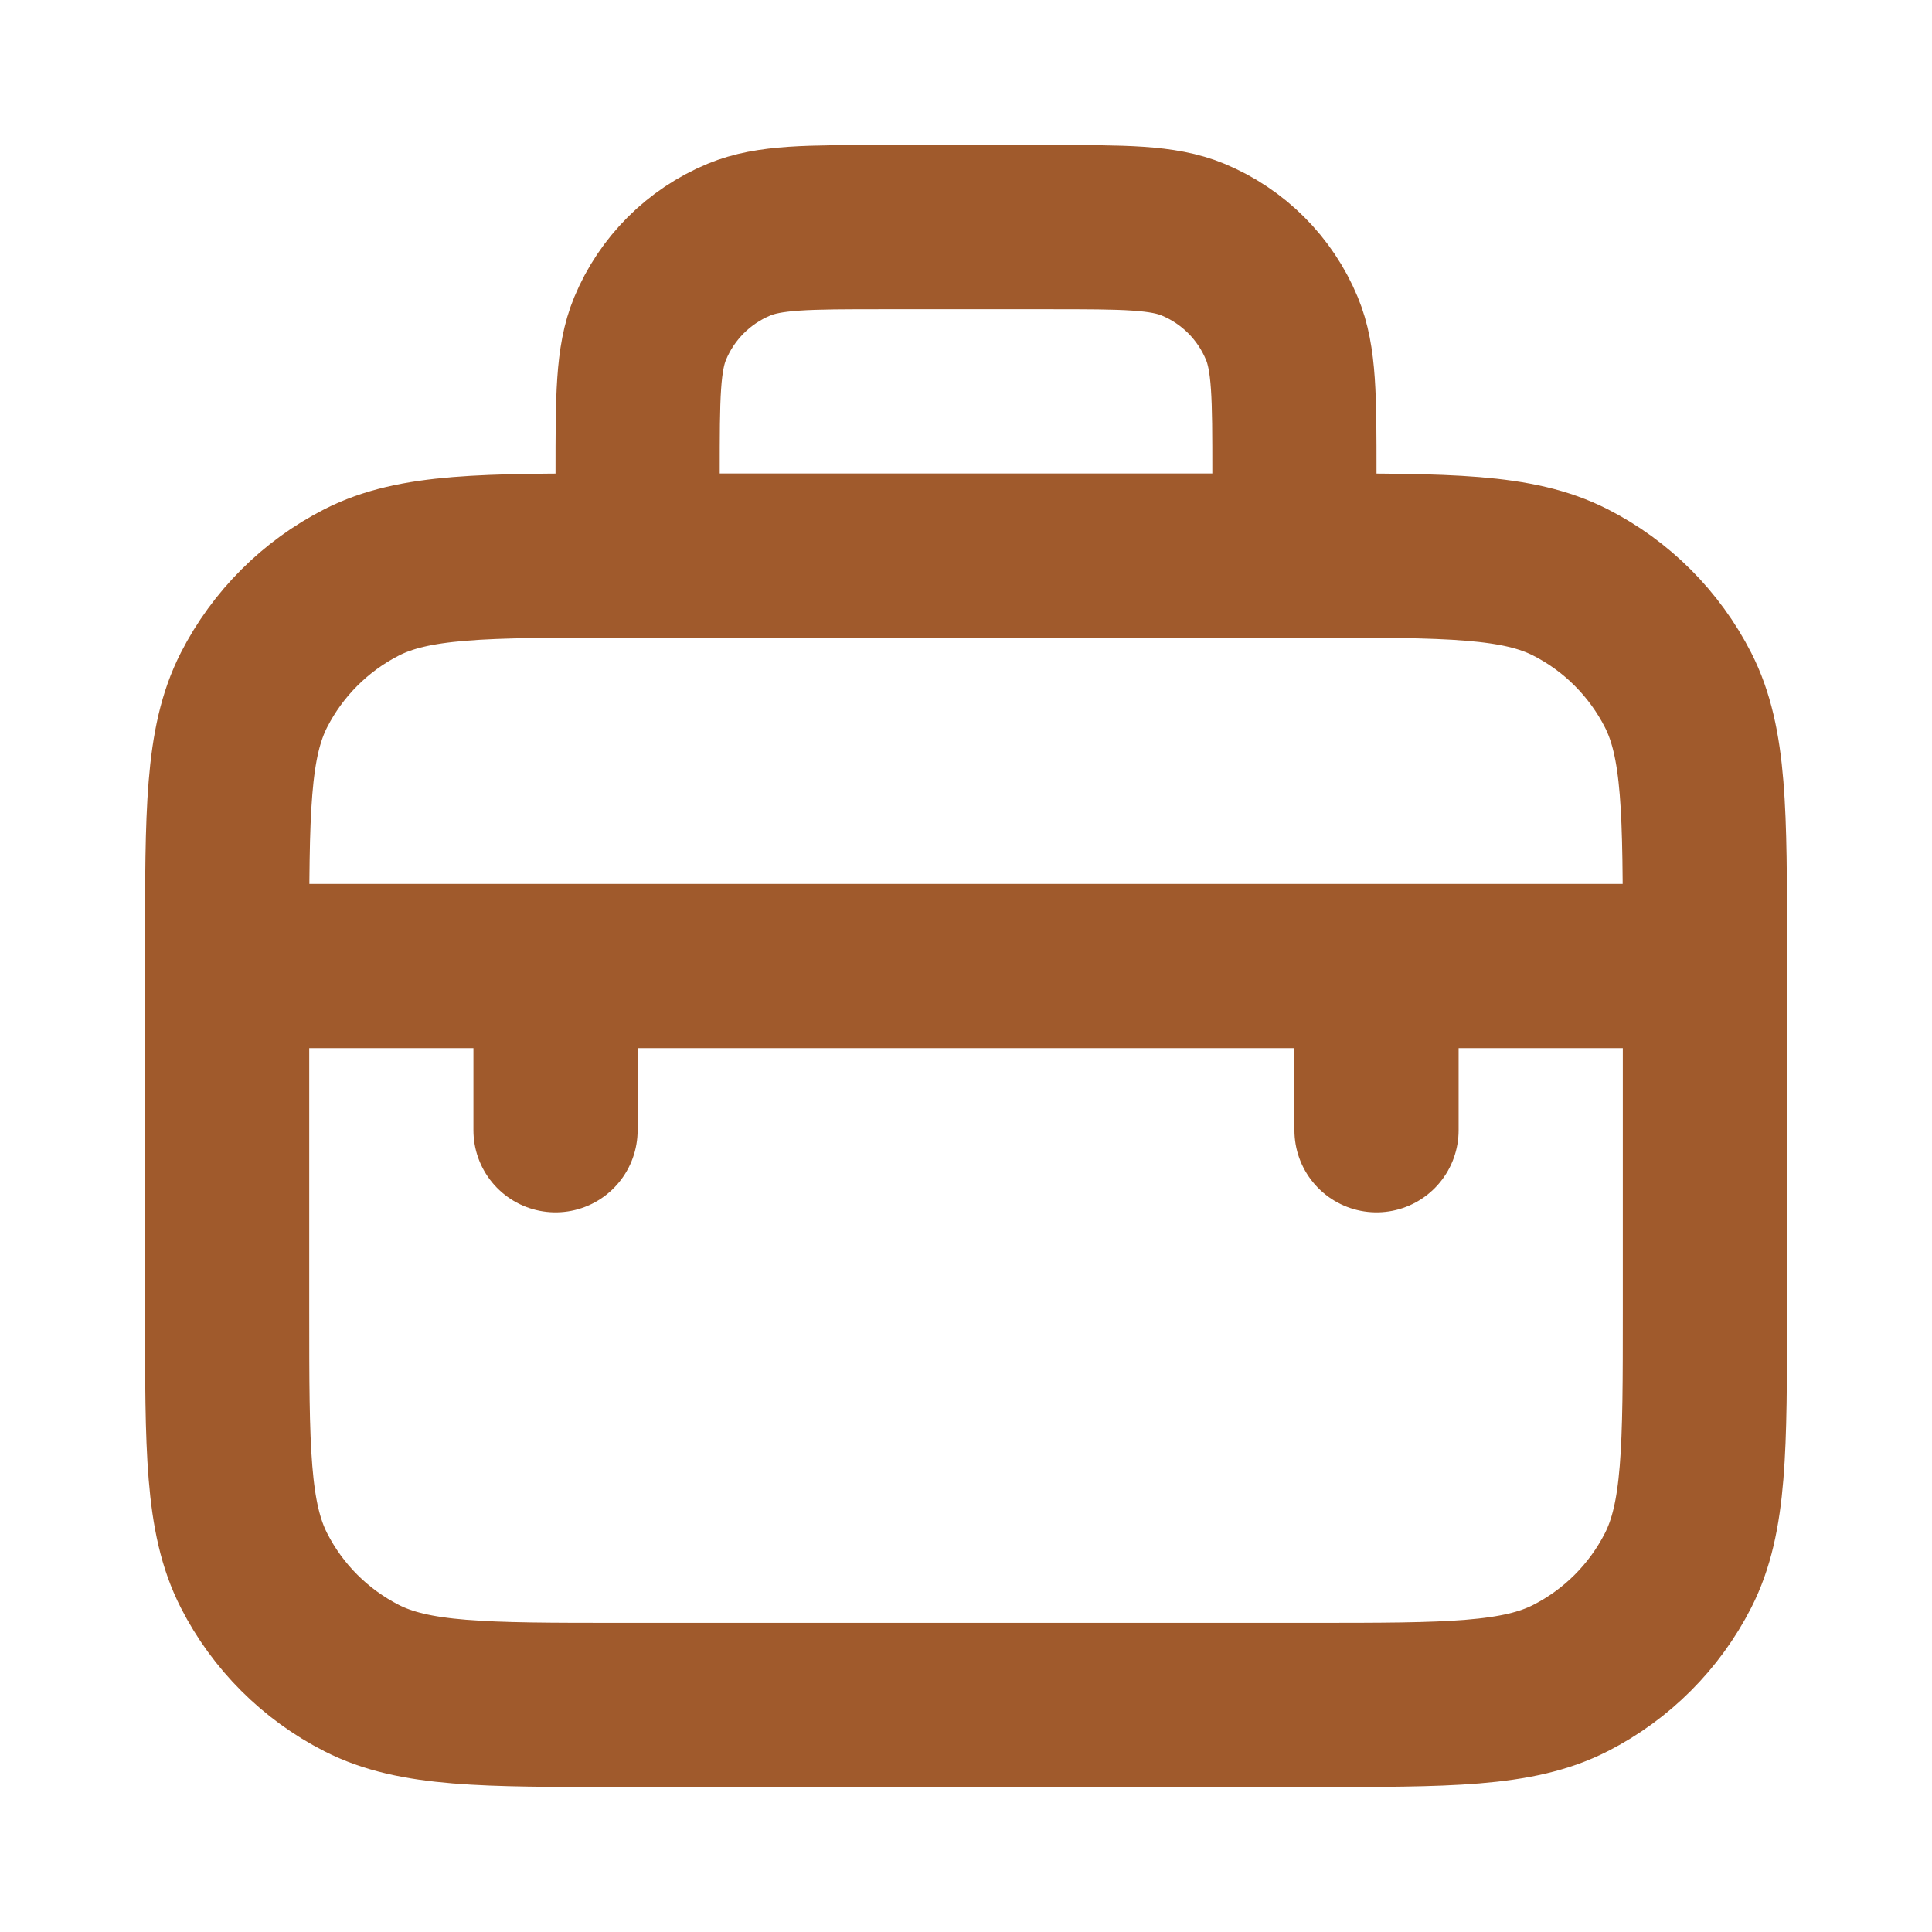
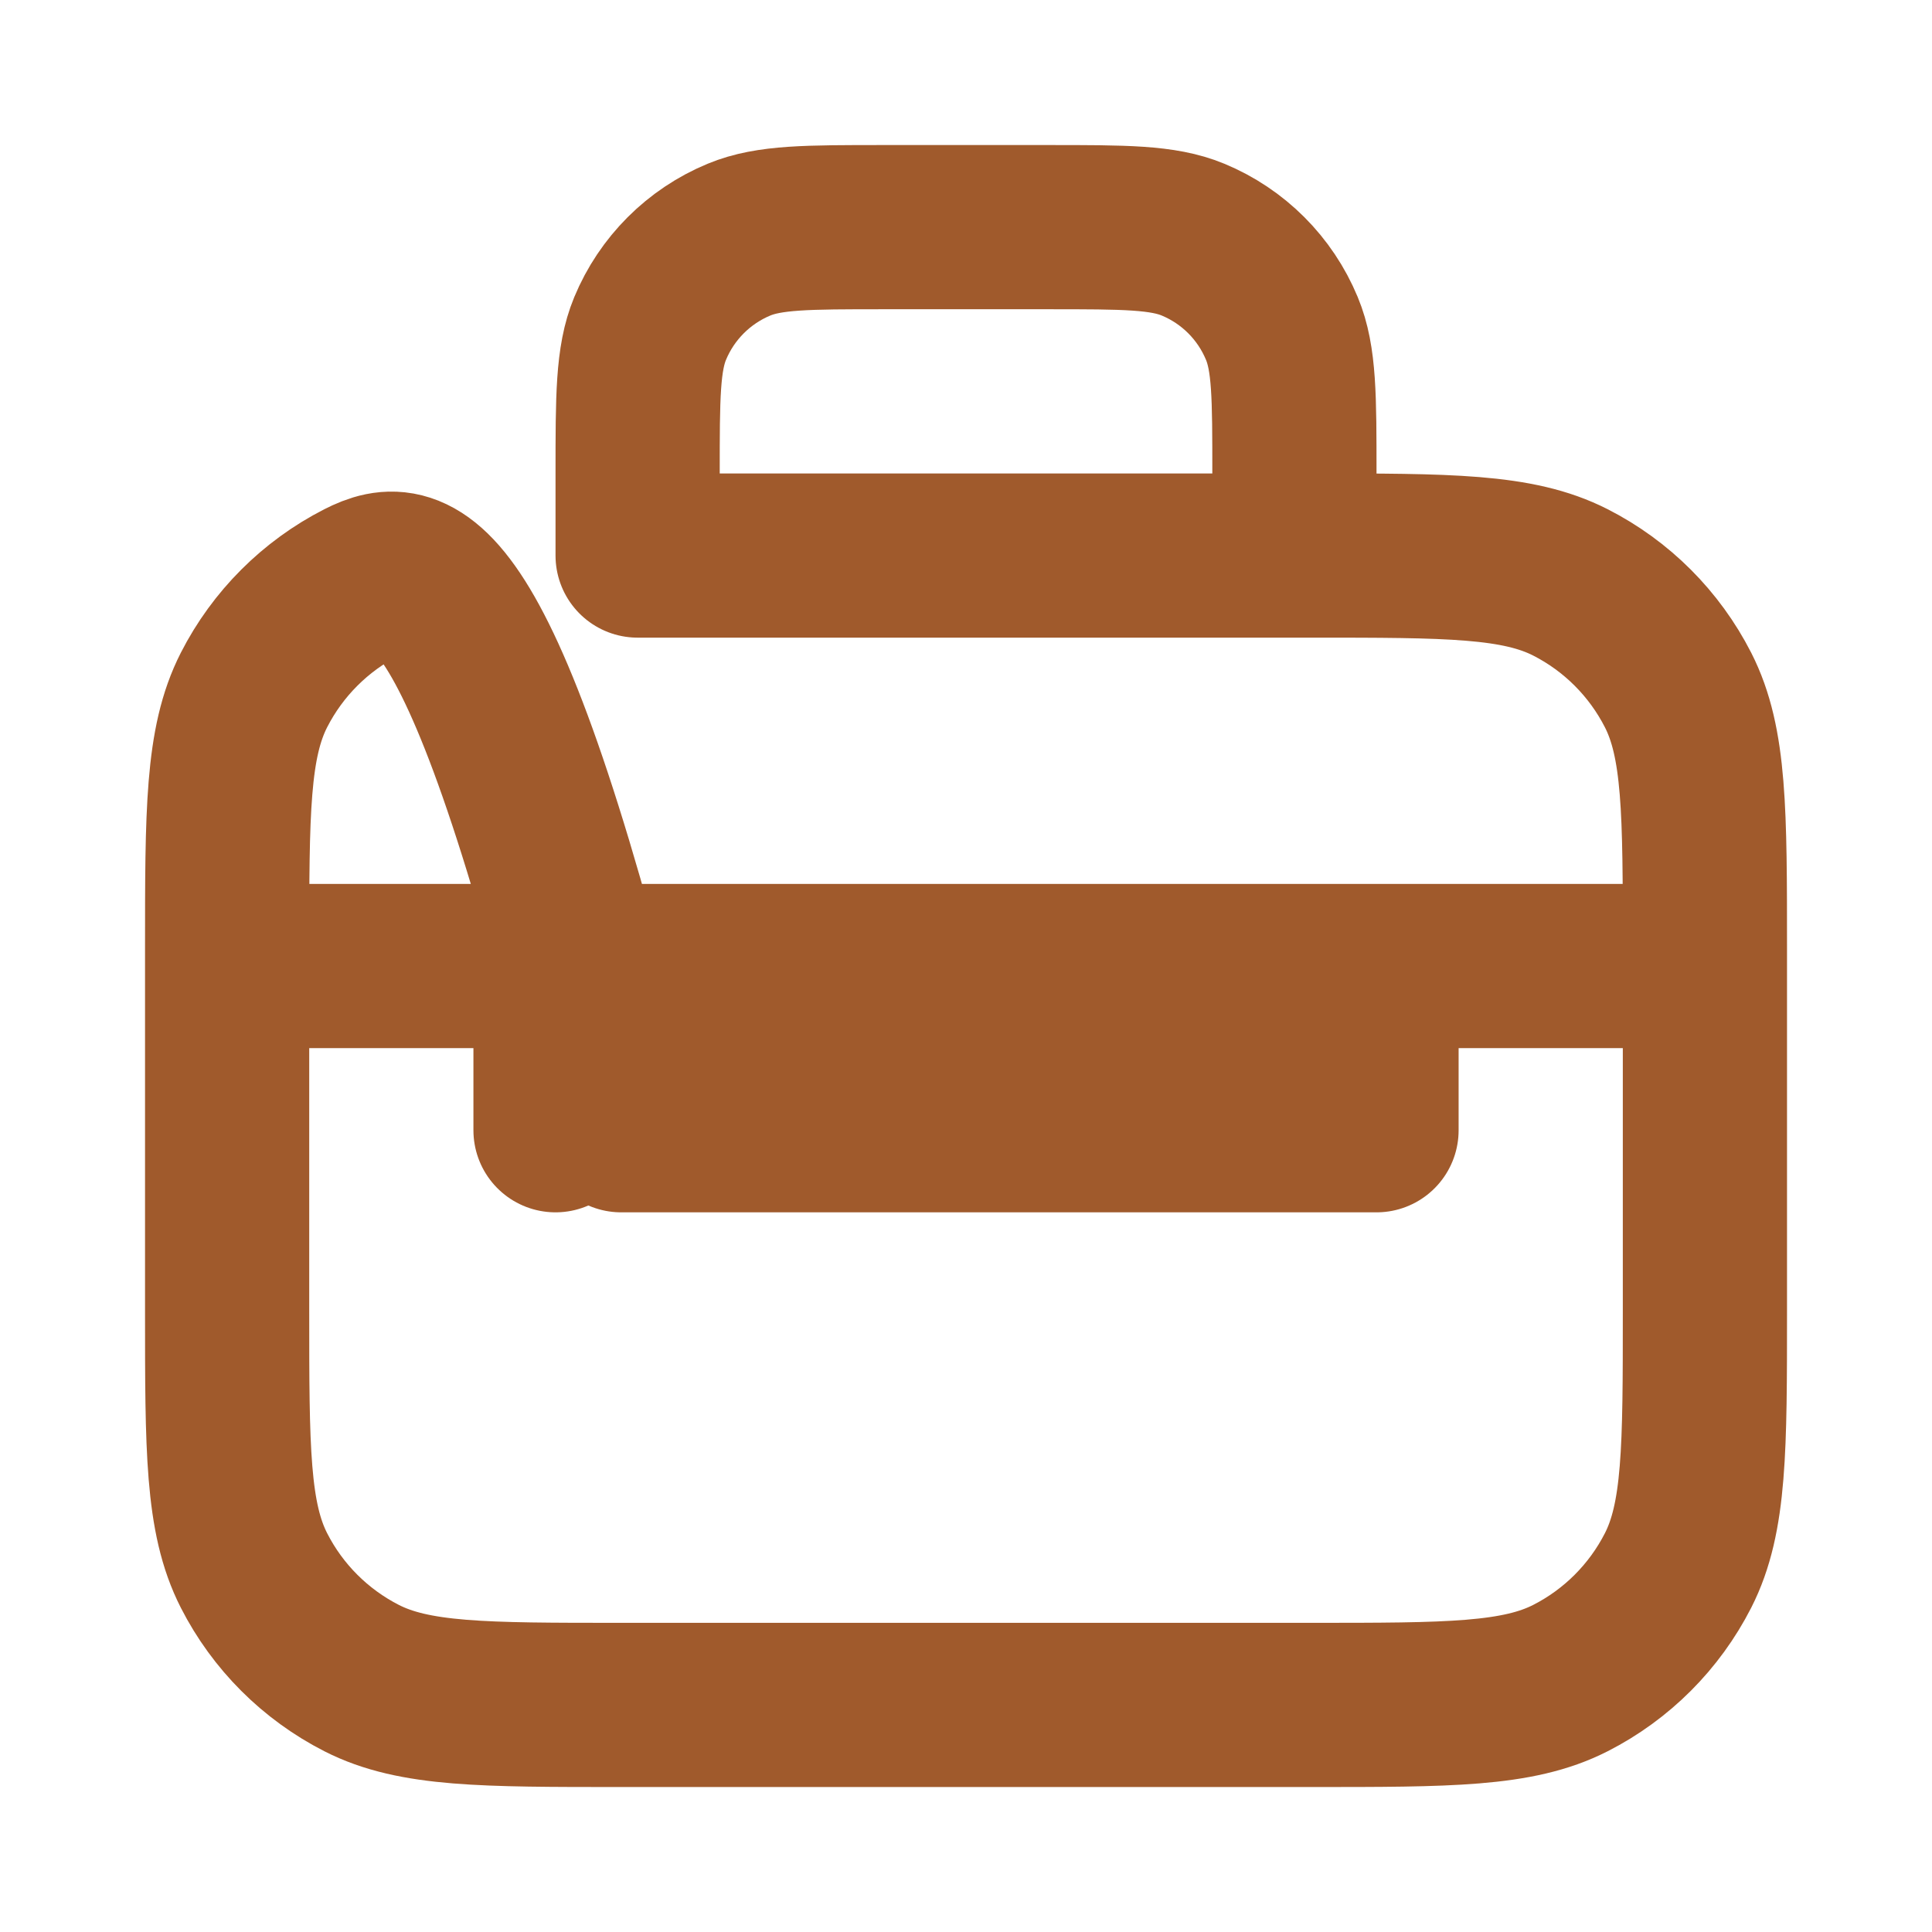
<svg xmlns="http://www.w3.org/2000/svg" xmlns:ns1="http://sodipodi.sourceforge.net/DTD/sodipodi-0.dtd" xmlns:ns2="http://www.inkscape.org/namespaces/inkscape" fill="#000000" height="100mm" width="100mm" version="1.1" id="Capa_1" viewBox="0 0 217.205 217.205" xml:space="preserve" ns1:docname="icon_labor_and_consumption.svg" ns2:version="1.4 (86a8ad7, 2024-10-11)">
  <defs id="defs6">
    <style id="style6" type="text/css">
    .fil0 {fill:#EF7900}
   
  </style>
  </defs>
  <ns1:namedview id="namedview6" pagecolor="#ffffff" bordercolor="#000000" borderopacity="0.25" ns2:showpageshadow="2" ns2:pageopacity="0.0" ns2:pagecheckerboard="0" ns2:deskcolor="#d1d1d1" ns2:zoom="0.72937499" ns2:cx="-485.34705" ns2:cy="100.77121" ns2:window-width="2560" ns2:window-height="1369" ns2:window-x="-8" ns2:window-y="-8" ns2:window-maximized="1" ns2:current-layer="Capa_1" showguides="false" ns2:document-units="mm">
    <ns2:page x="-8.7569193e-14" y="0" width="217.205" height="217.205" id="page4" margin="0" bleed="0" />
  </ns1:namedview>
  <g style="fill:#ffffff" id="g8" transform="matrix(4.073,0,0,4.073,-205.484,-73.307)" />
  <g style="fill:none;stroke:#a05a2c;stroke-opacity:1" id="g1" transform="matrix(9.23,0,0,9.23,-2.155,-2.153)">
-     <path d="M 3,12 H 21 M 7,12 v 2 m 10,-2 v 2 M 8,7 H 7.8 C 6.12,7 5.28,7 4.638,7.327 4.074,7.615 3.615,8.074 3.327,8.638 3,9.28 3,10.12 3,11.8 v 4.4 c 0,1.68 0,2.52 0.327,3.162 0.288,0.565 0.747,1.023 1.311,1.311 C 5.28,21 6.12,21 7.8,21 h 8.4 c 1.68,0 2.52,0 3.162,-0.327 0.565,-0.288 1.023,-0.747 1.311,-1.311 C 21,18.72 21,17.88 21,16.2 V 11.8 C 21,10.12 21,9.28 20.673,8.638 20.385,8.074 19.927,7.615 19.362,7.327 18.72,7 17.88,7 16.2,7 H 16 M 8,7 V 6 C 8,5.068 8,4.602 8.152,4.235 8.355,3.745 8.745,3.355 9.235,3.152 9.602,3 10.068,3 11,3 h 2 c 0.932,0 1.398,0 1.765,0.152 0.49,0.203 0.879,0.592 1.082,1.082 C 16,4.602 16,5.068 16,6 V 7 M 8,7 h 8" stroke="#000000" stroke-width="2" stroke-linecap="round" stroke-linejoin="round" id="path1" style="stroke:#a05a2c;stroke-opacity:1" />
+     <path d="M 3,12 H 21 M 7,12 v 2 m 10,-2 v 2 H 7.8 C 6.12,7 5.28,7 4.638,7.327 4.074,7.615 3.615,8.074 3.327,8.638 3,9.28 3,10.12 3,11.8 v 4.4 c 0,1.68 0,2.52 0.327,3.162 0.288,0.565 0.747,1.023 1.311,1.311 C 5.28,21 6.12,21 7.8,21 h 8.4 c 1.68,0 2.52,0 3.162,-0.327 0.565,-0.288 1.023,-0.747 1.311,-1.311 C 21,18.72 21,17.88 21,16.2 V 11.8 C 21,10.12 21,9.28 20.673,8.638 20.385,8.074 19.927,7.615 19.362,7.327 18.72,7 17.88,7 16.2,7 H 16 M 8,7 V 6 C 8,5.068 8,4.602 8.152,4.235 8.355,3.745 8.745,3.355 9.235,3.152 9.602,3 10.068,3 11,3 h 2 c 0.932,0 1.398,0 1.765,0.152 0.49,0.203 0.879,0.592 1.082,1.082 C 16,4.602 16,5.068 16,6 V 7 M 8,7 h 8" stroke="#000000" stroke-width="2" stroke-linecap="round" stroke-linejoin="round" id="path1" style="stroke:#a05a2c;stroke-opacity:1" />
  </g>
</svg>